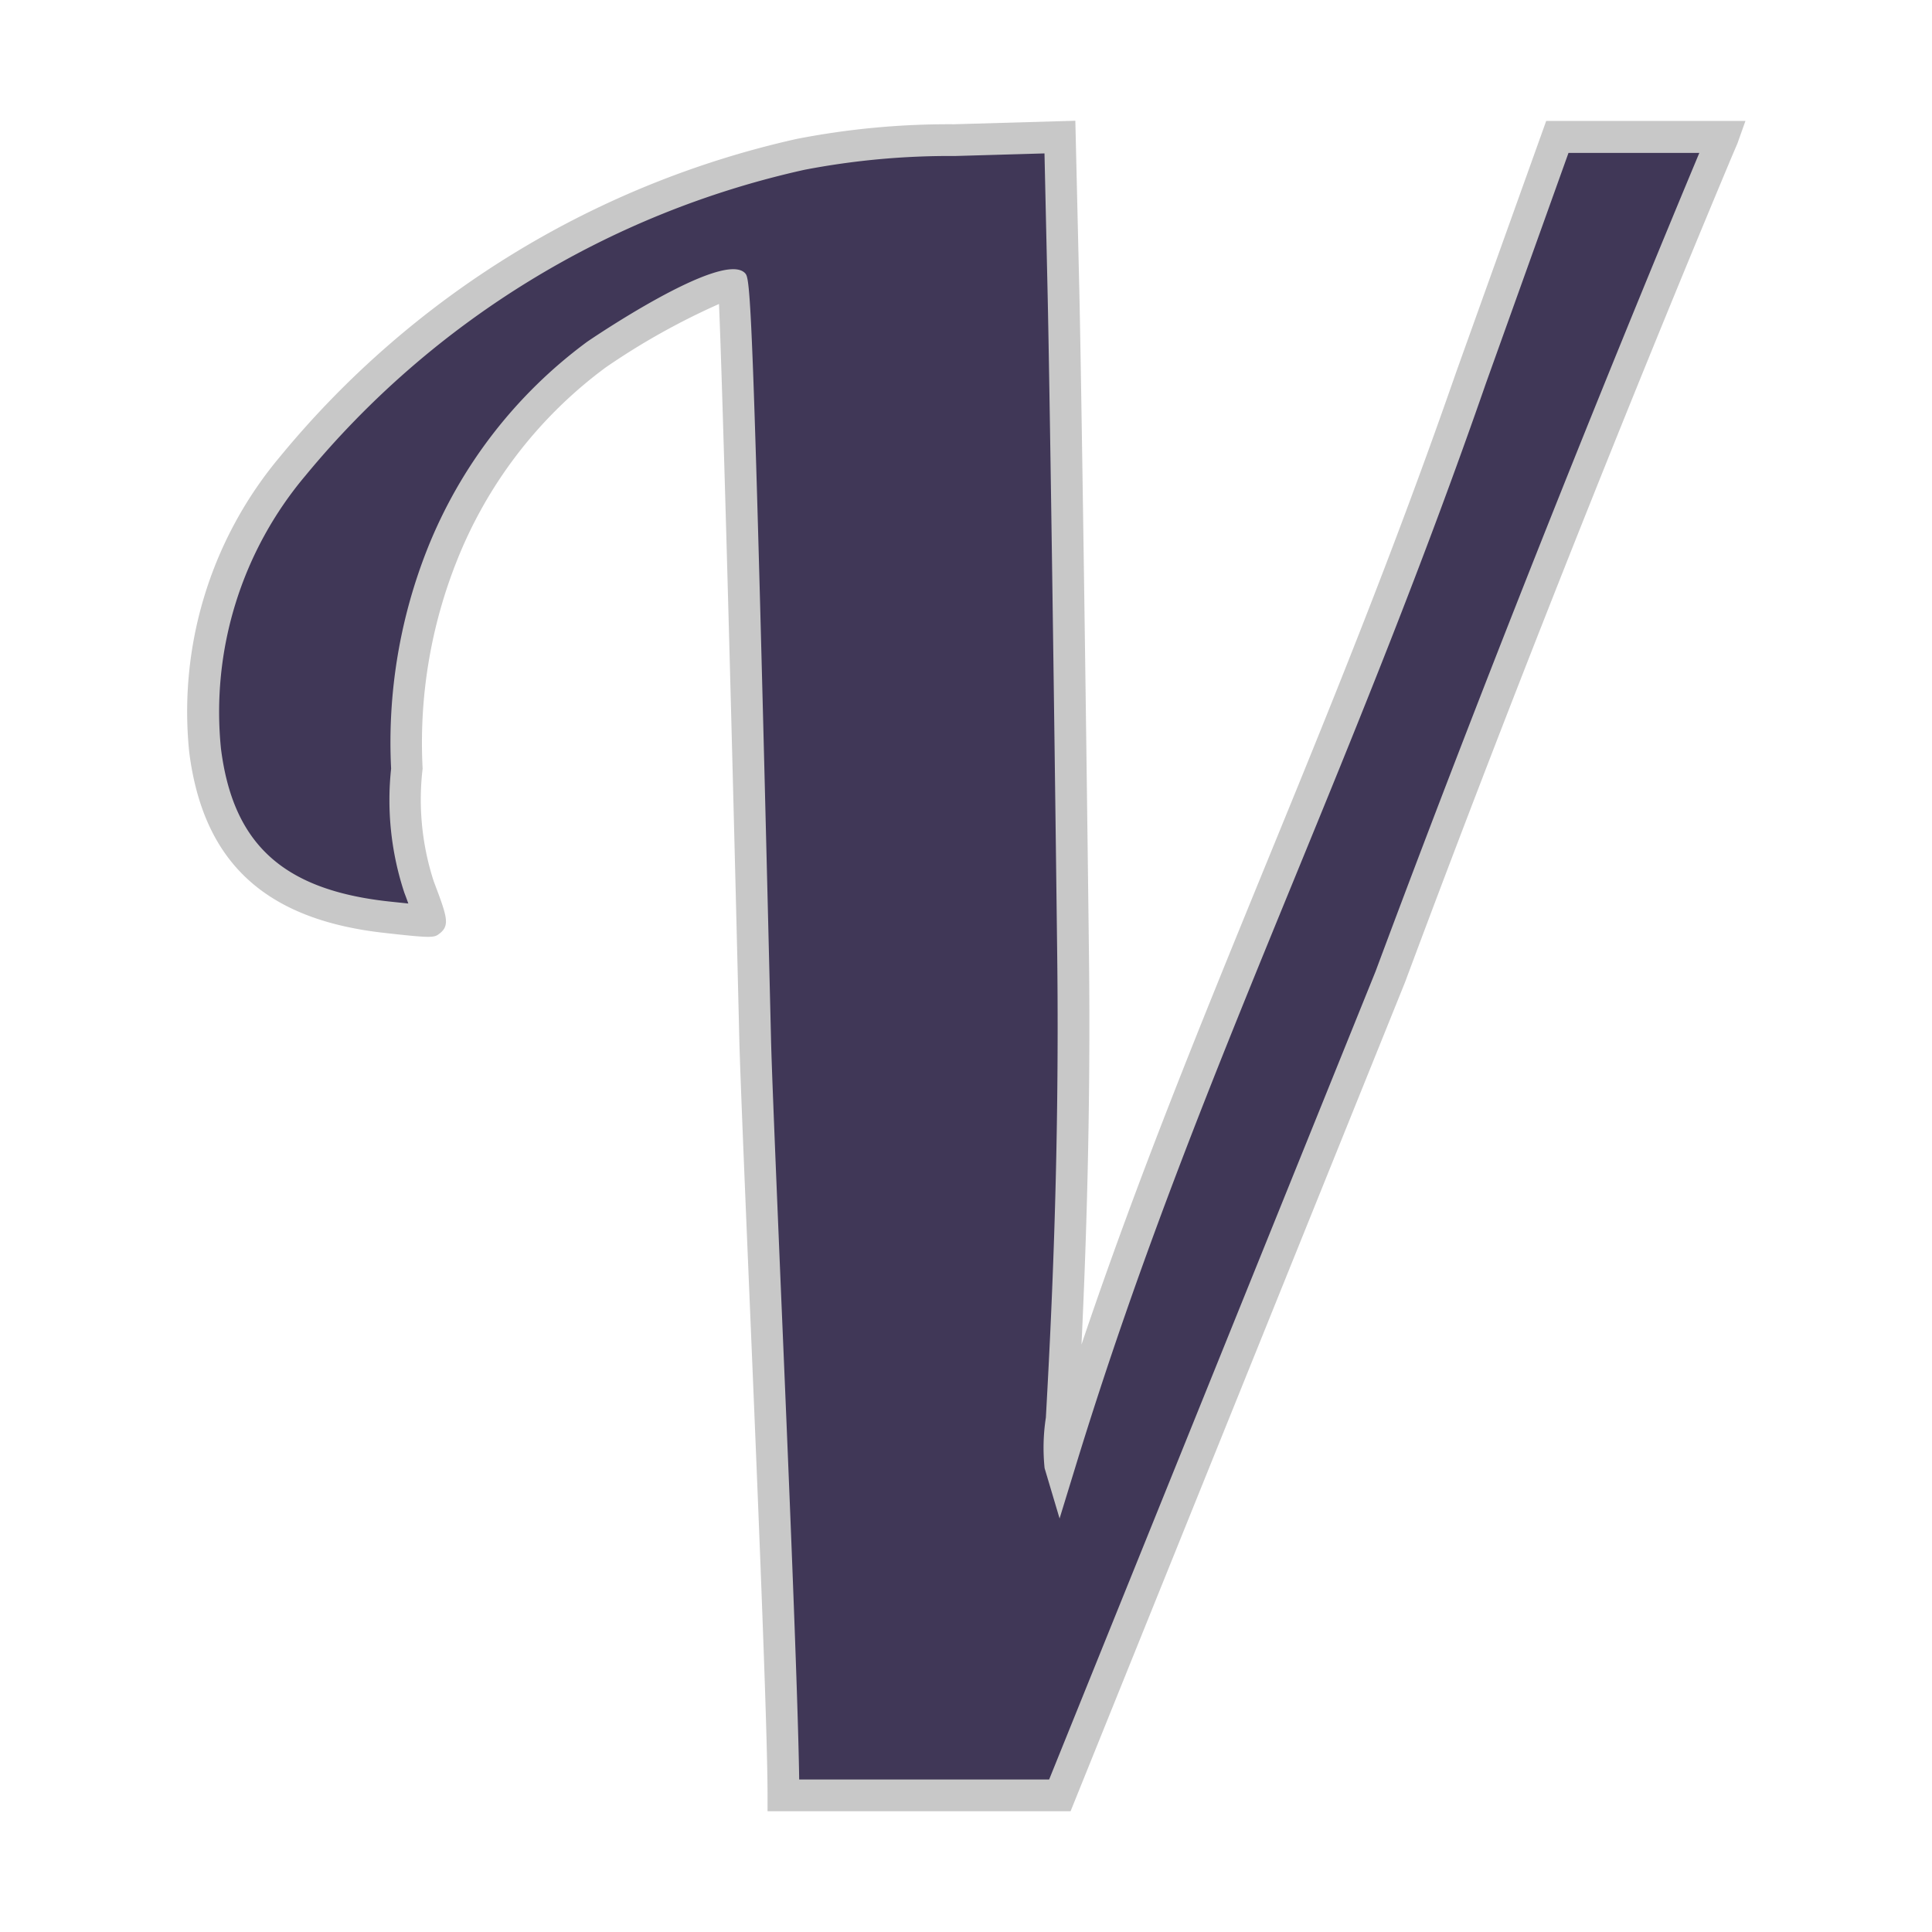
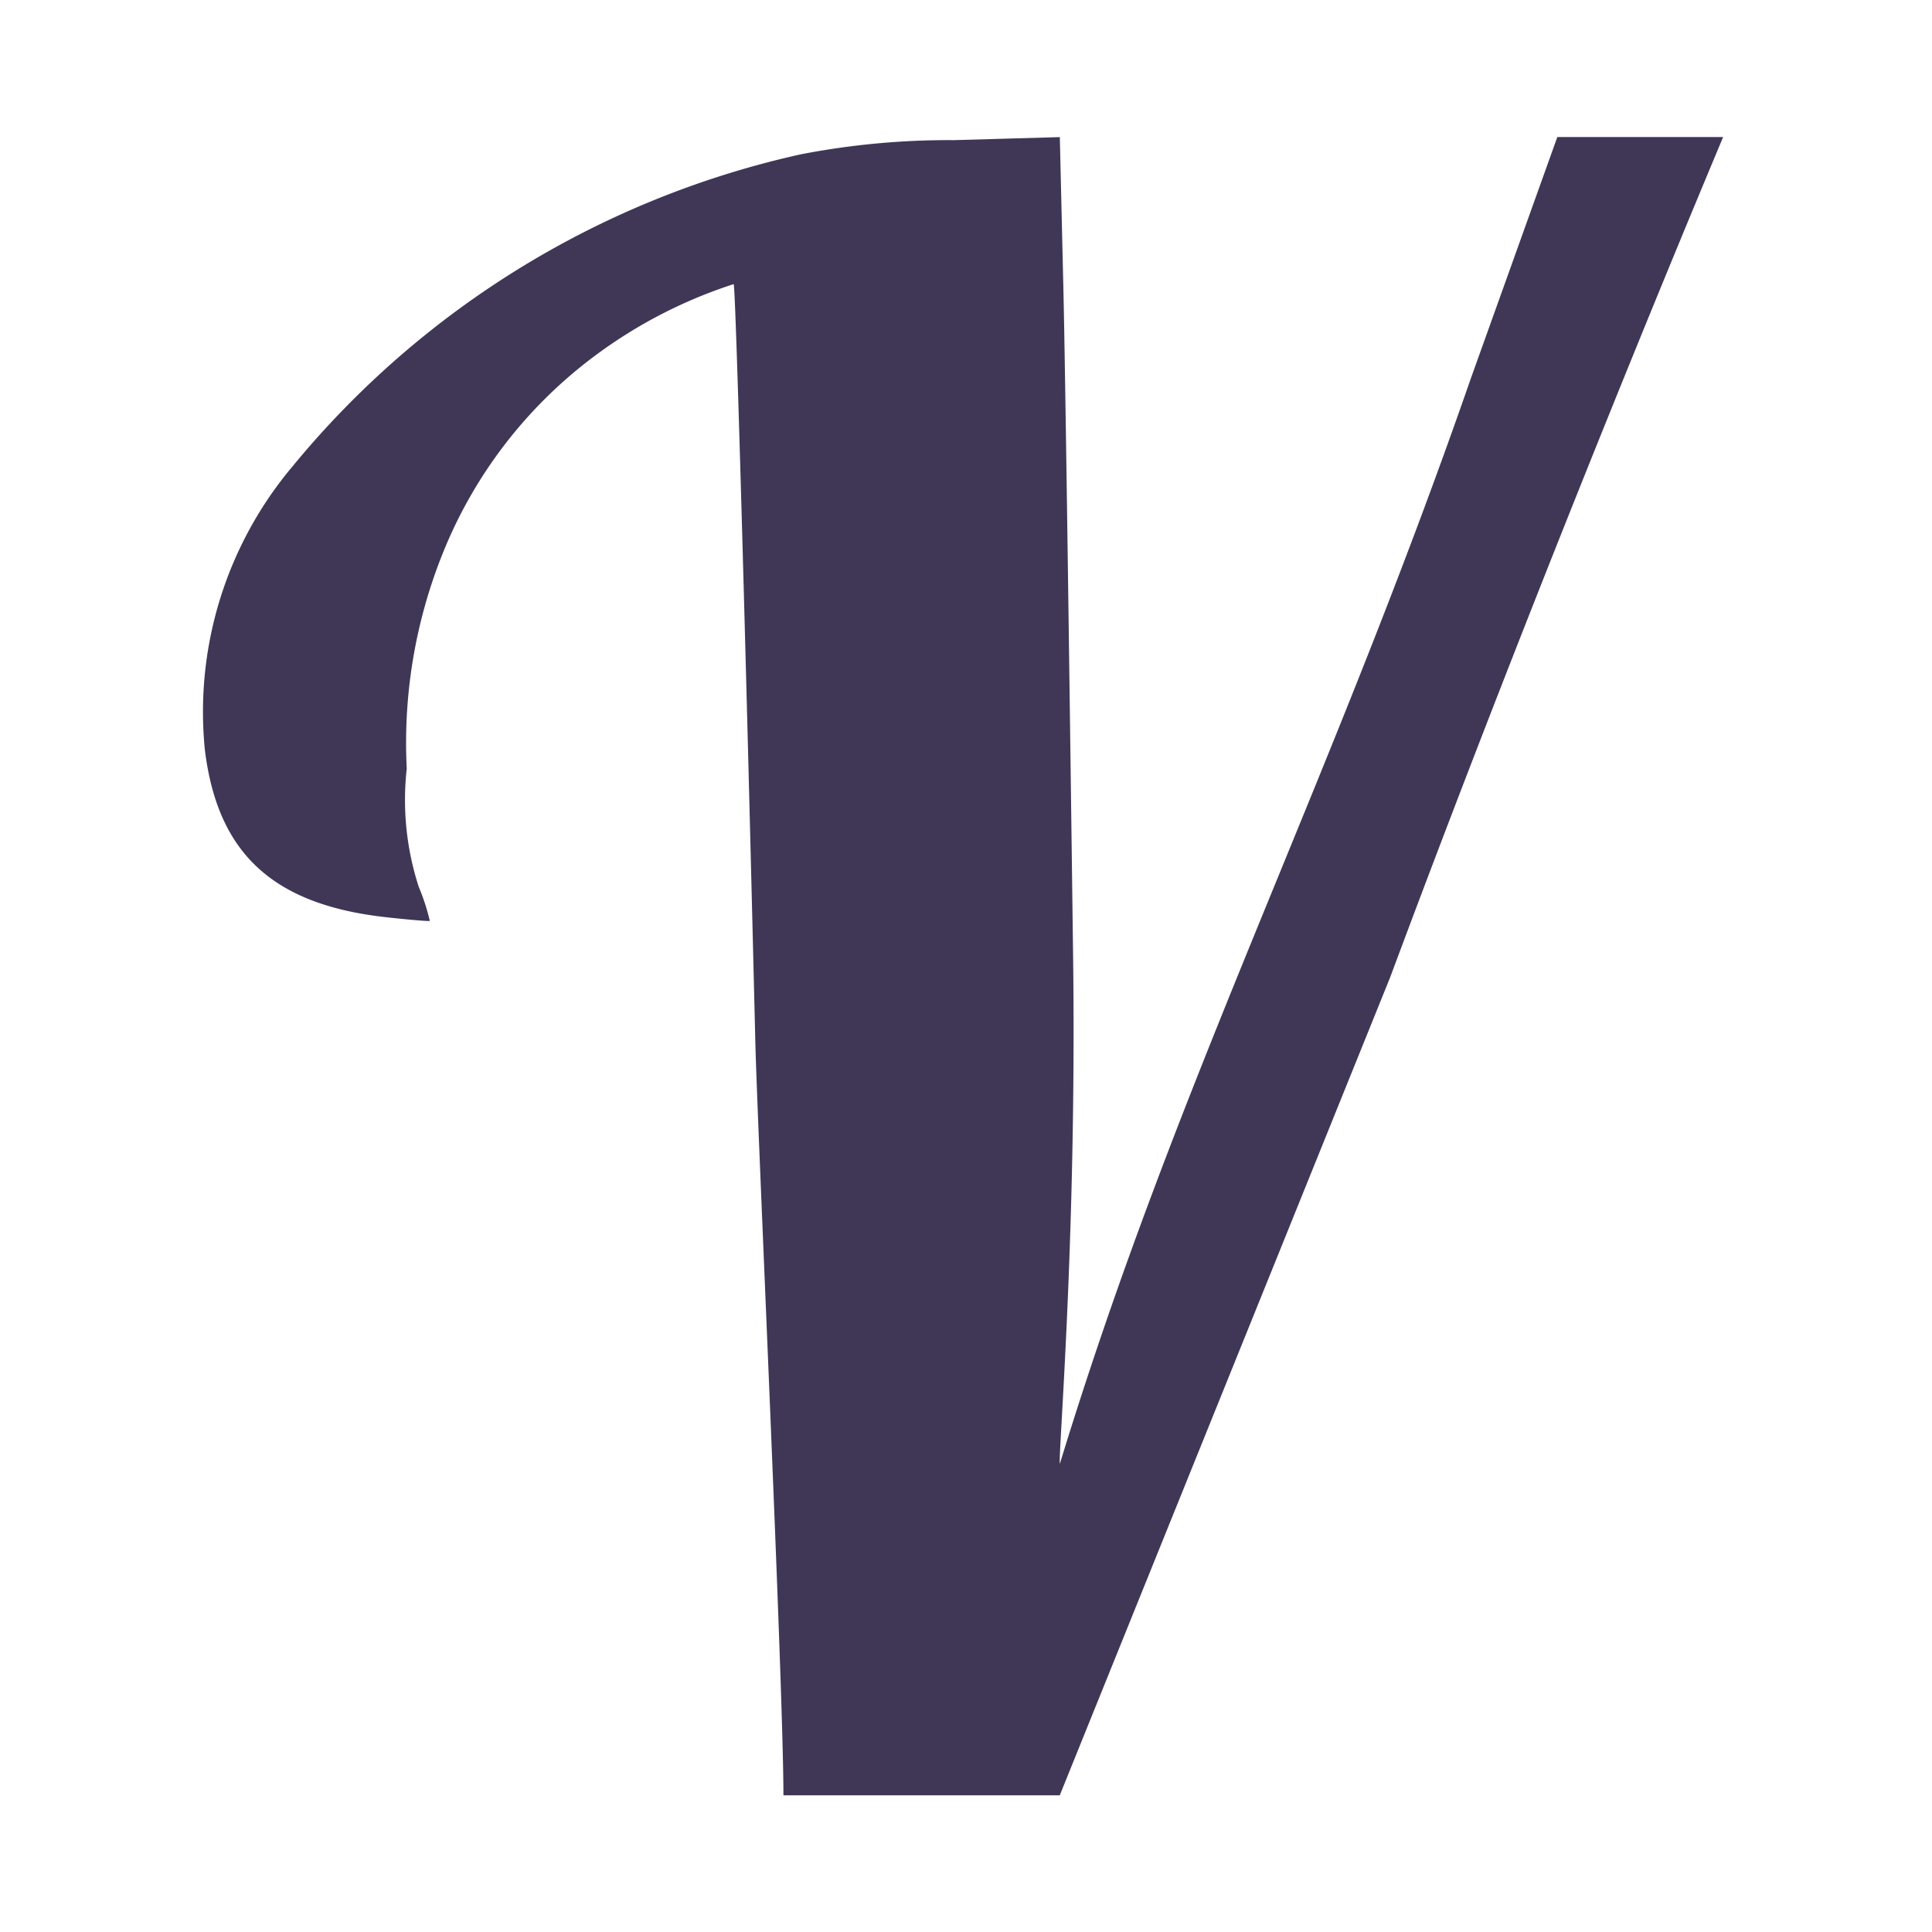
<svg xmlns="http://www.w3.org/2000/svg" width="800px" height="800px" viewBox="0 0 32 32">
  <title>file_type_vala</title>
  <path d="M12.509,17.193c-.165-6.836-.325-12.455-.357-12.487A7.916,7.916,0,0,0,9.879,5.874,7.606,7.606,0,0,0,7.324,9.188a8.422,8.422,0,0,0-.587,3.543,4.665,4.665,0,0,0,.2,1.962,3.417,3.417,0,0,1,.182.56c-.012.009-.338-.018-.724-.061-1.868-.207-2.786-1.05-3-2.757A6.312,6.312,0,0,1,4.85,7.719a15.134,15.134,0,0,1,8.414-5.163,12.891,12.891,0,0,1,2.542-.235l1.748-.05.059,2.506c.032,1.378.1,6.358.161,11.067s-.252,8.29-.219,8.4C19.5,17.879,22,13.073,24.367,6.253l1.427-3.983H28.54c-.022.063-2.751,6.5-5.514,13.916l-5.473,13.55H12.976C12.976,27.906,12.535,18.486,12.509,17.193Z" style="fill:#403757" />
-   <path d="M17.732,30H12.713v-.263c0-1.137-.17-5.192-.307-8.452-.081-1.929-.15-3.6-.161-4.087-.156-6.479-.286-11-.336-12.163a11.674,11.674,0,0,0-1.874,1.049,7.348,7.348,0,0,0-2.466,3.2A8.146,8.146,0,0,0,7,12.731,4.37,4.37,0,0,0,7.185,14.6c.215.569.273.723.1.859-.093.073-.107.084-.916-.007-1.976-.219-3-1.167-3.234-2.986A6.568,6.568,0,0,1,4.64,7.561,15.439,15.439,0,0,1,13.2,2.3,13.176,13.176,0,0,1,15.8,2.058L17.811,2l.065,2.77c.032,1.392.106,6.461.161,11.07.031,2.616-.052,4.915-.124,6.43.931-2.763,1.958-5.27,3.033-7.9,1.043-2.547,2.122-5.18,3.173-8.207l1.491-4.16h3.3l-.125.351c0,.007-.031.076-.084.2-1.1,2.622-3.259,7.889-5.43,13.717Zm-4.495-.526h4.14l5.407-13.386c2.124-5.7,4.243-10.876,5.362-13.555H25.979L24.614,6.342c-1.055,3.038-2.137,5.678-3.183,8.231-1.311,3.2-2.55,6.226-3.626,9.747l-.255.831-.248-.833a3.274,3.274,0,0,1,.021-.839c.074-1.35.229-4.158.188-7.633-.055-4.607-.129-9.674-.161-11.064L17.3,2.541l-1.484.043a12.729,12.729,0,0,0-2.49.228A14.887,14.887,0,0,0,5.06,7.877a6.071,6.071,0,0,0-1.4,4.524c.2,1.58,1.028,2.336,2.77,2.529l.333.035c-.019-.054-.041-.114-.066-.179a4.893,4.893,0,0,1-.219-2.055,8.7,8.7,0,0,1,.6-3.638,7.883,7.883,0,0,1,2.644-3.43c.022-.016,2.232-1.525,2.615-1.142.092.092.131.131.433,12.666h0c.01.485.08,2.149.16,4.076C13.06,24.313,13.217,28.06,13.237,29.474Z" style="fill:#c8c8c8" />
</svg>